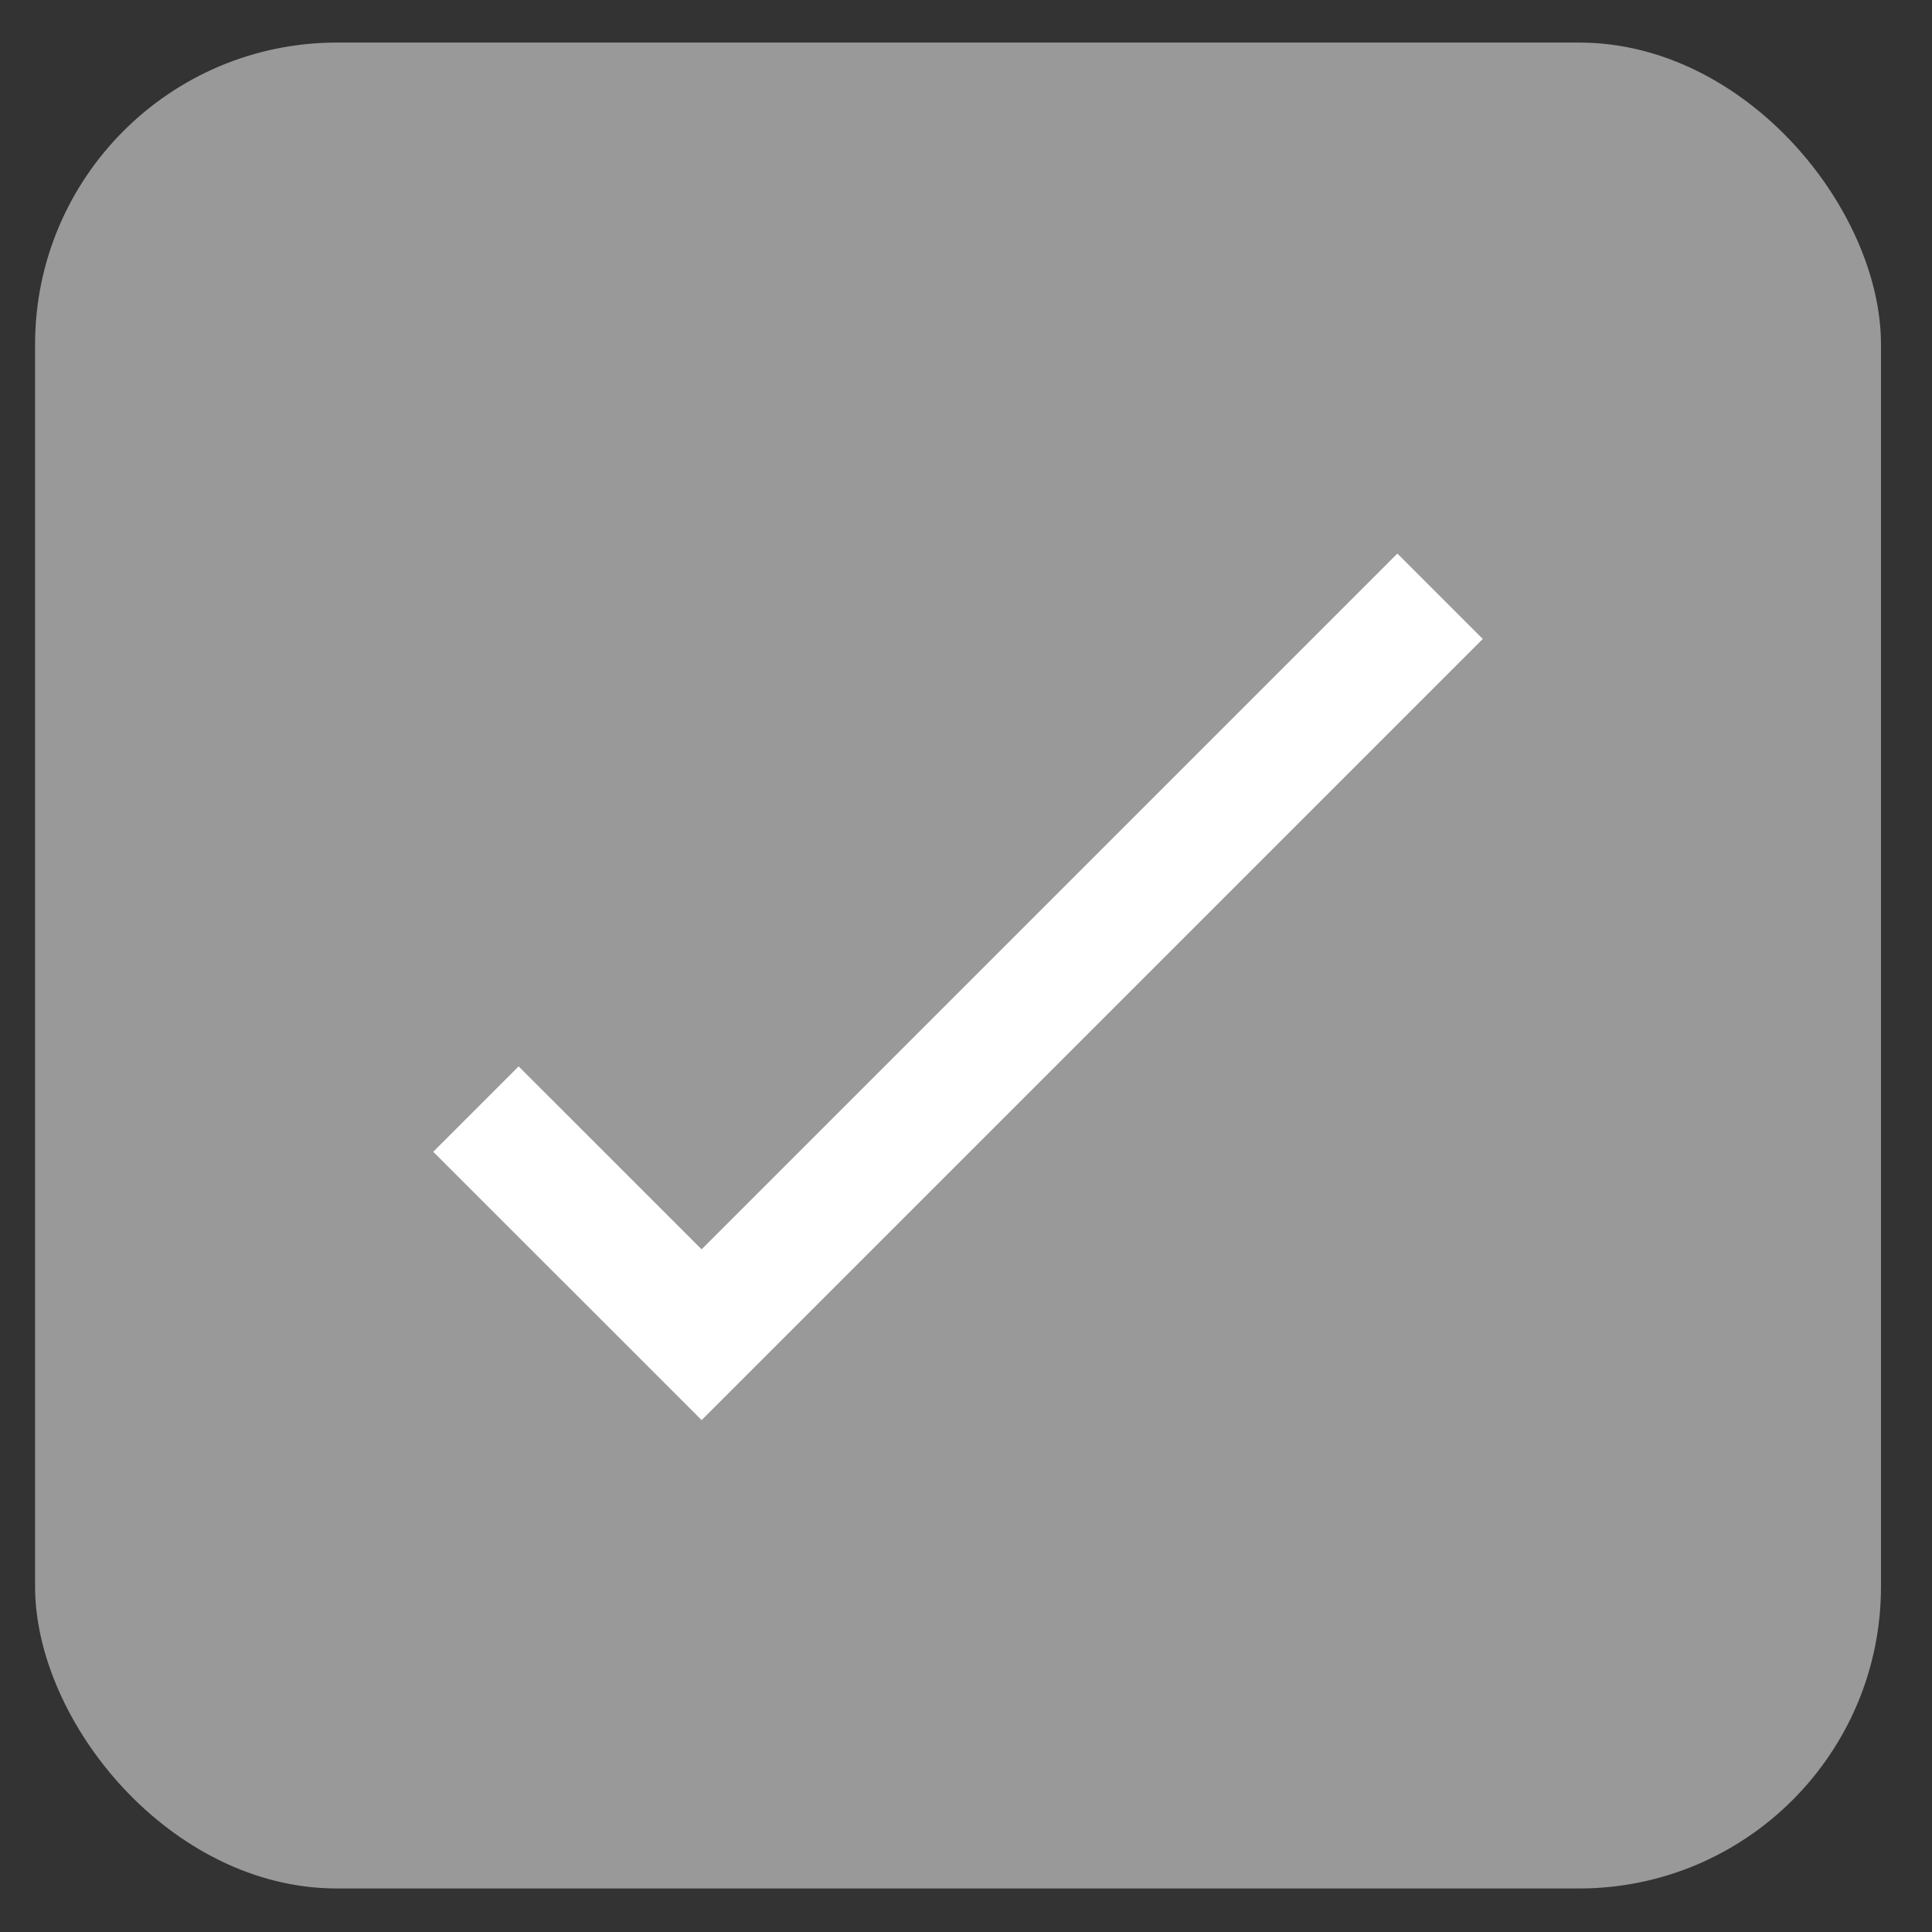
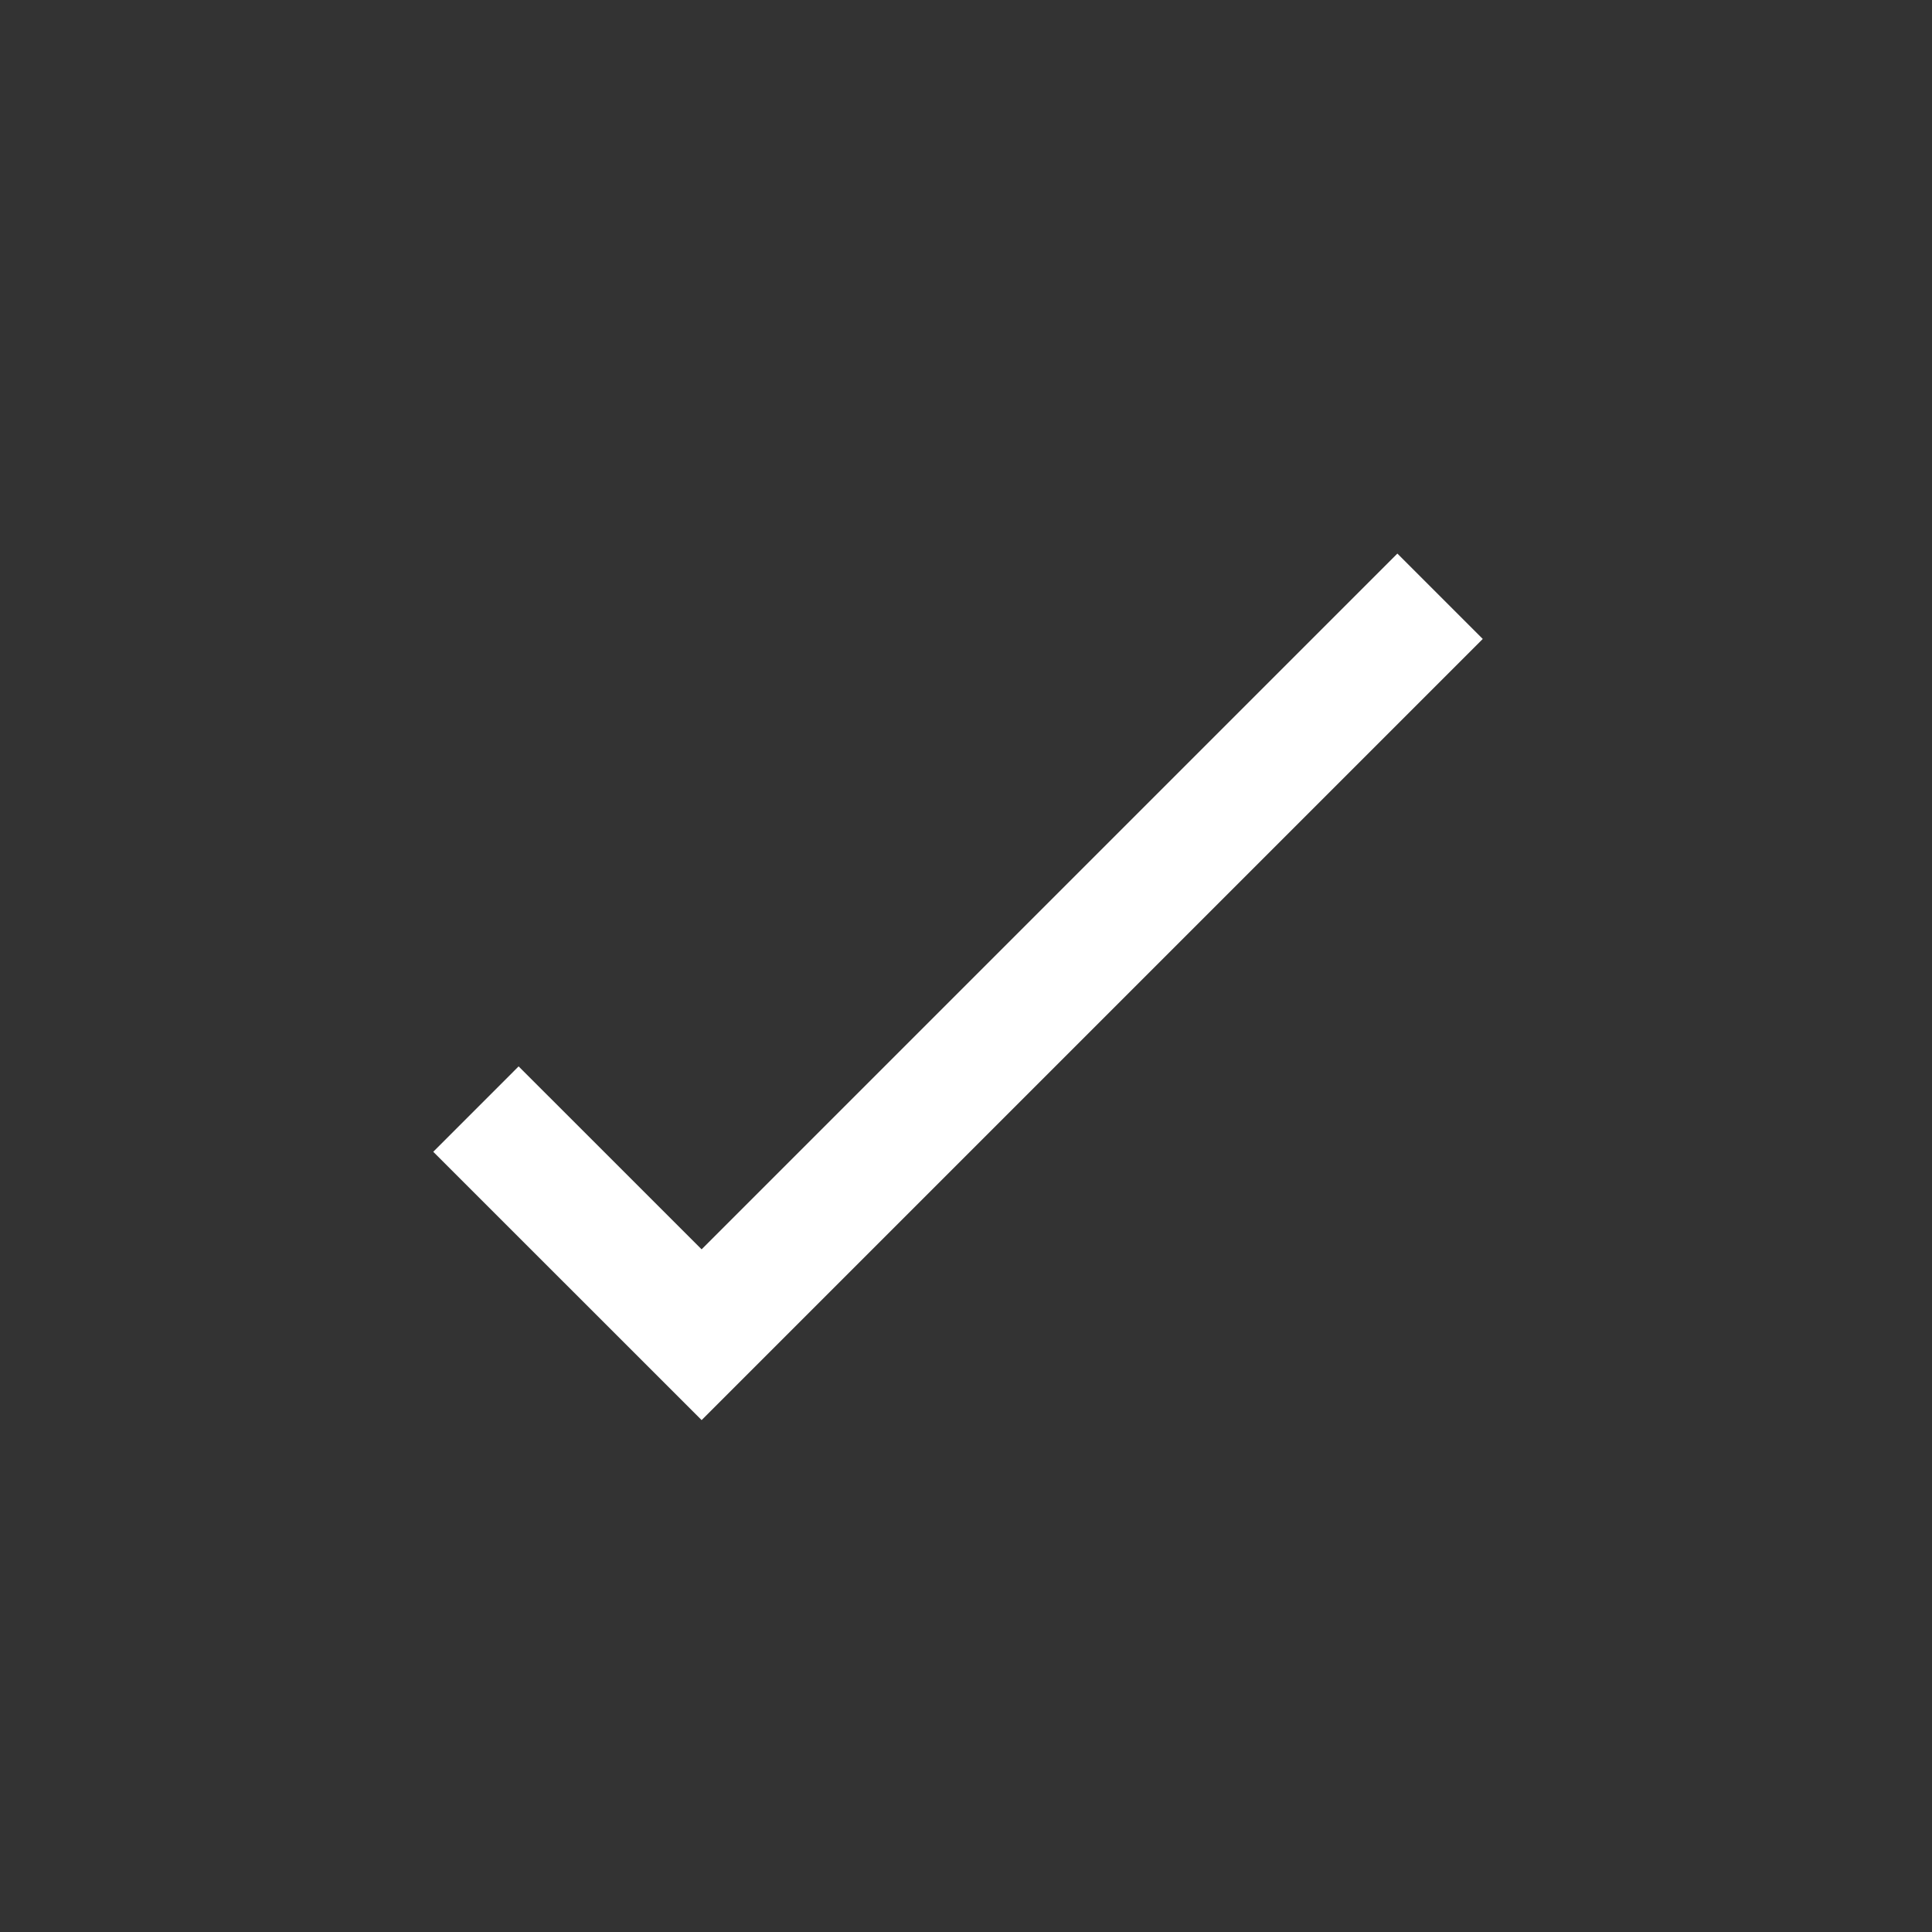
<svg xmlns="http://www.w3.org/2000/svg" width="32" height="32" viewBox="0 0 32 32" fill="none">
  <rect x="0" y="0" width="32" height="32" fill="#333333" stroke="none" />
-   <rect x="0.581" y="0.705" width="30.574" height="30.574" rx="5" fill="#999999" />
  <path d="M7.883 18.37L11.621 22.107L23.852 9.876" stroke="white" stroke-width="2" />
</svg>